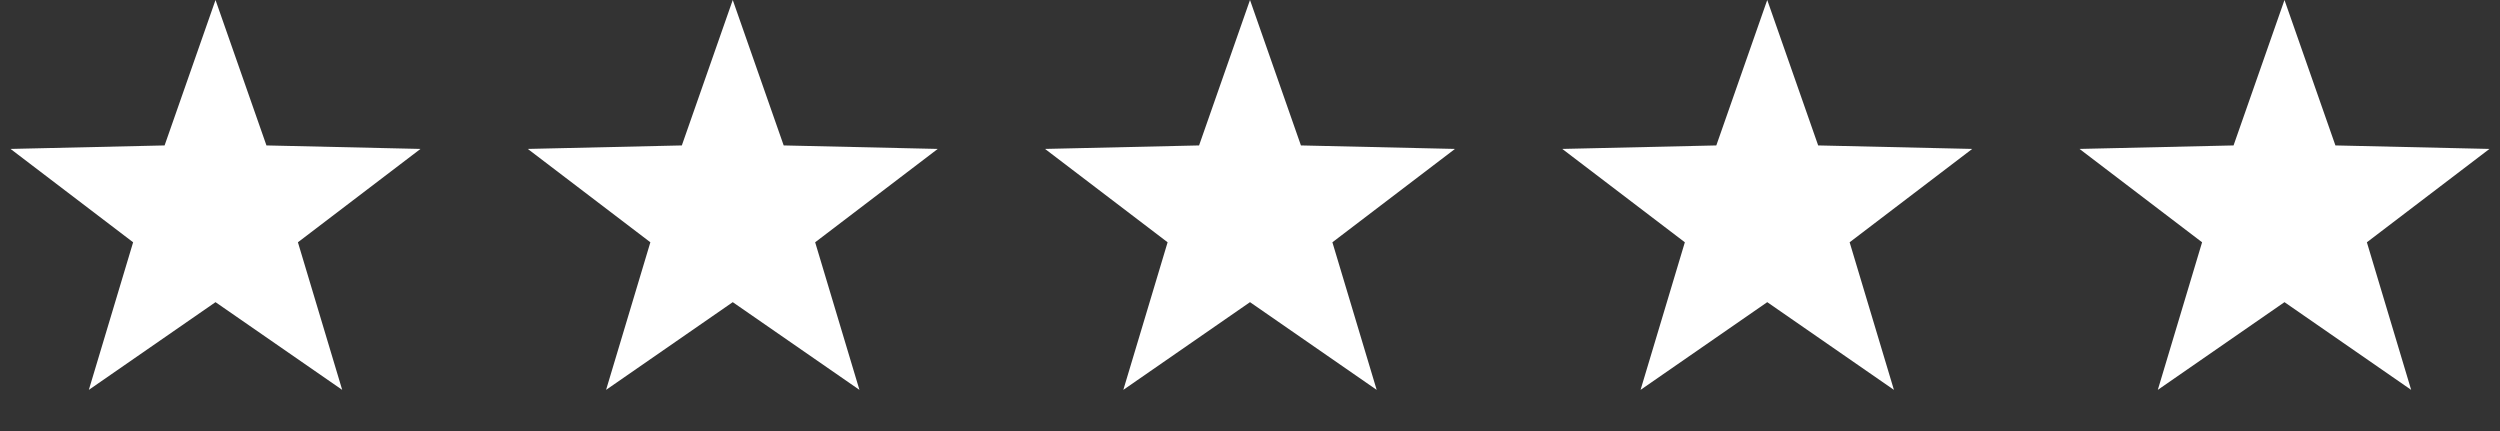
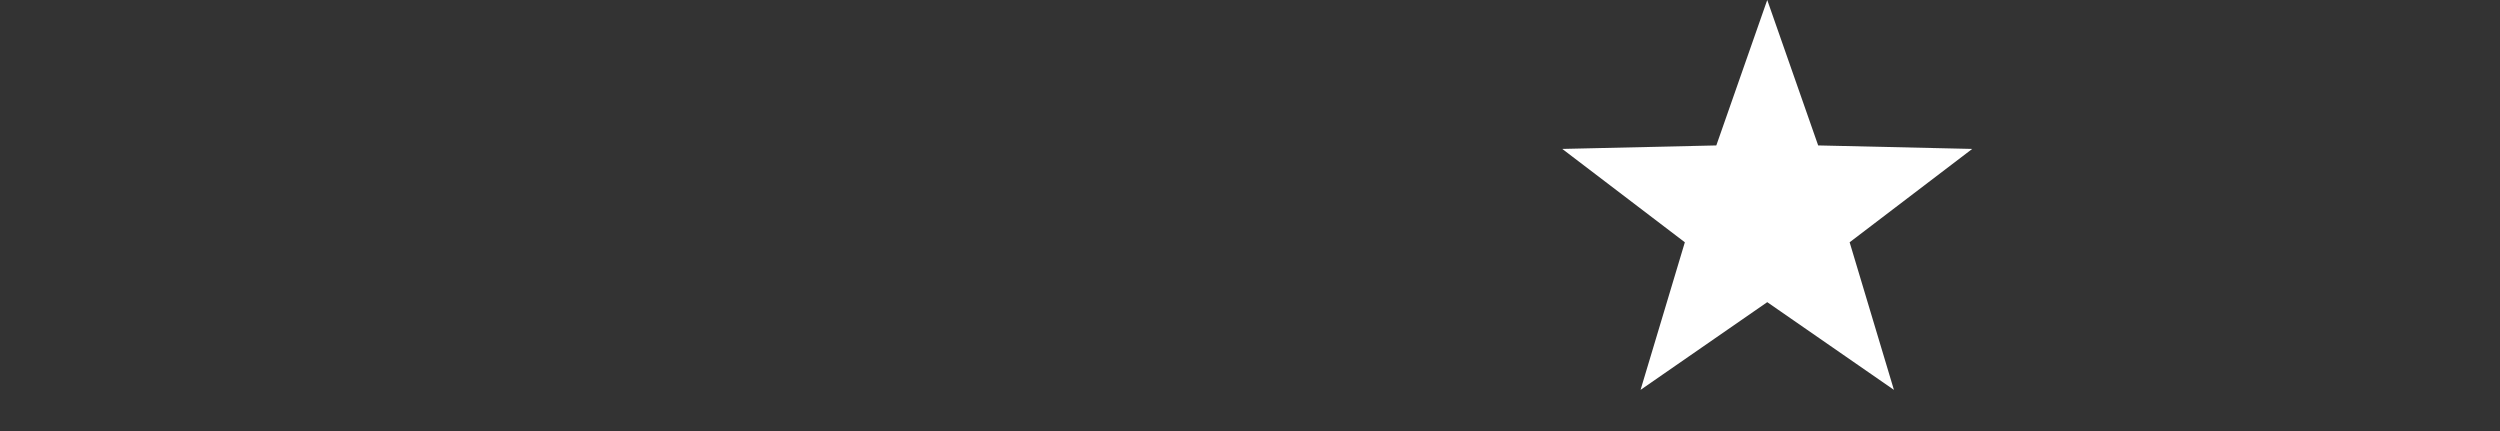
<svg xmlns="http://www.w3.org/2000/svg" width="116" height="20" viewBox="0 0 116 20" fill="none">
  <rect x="0" y="0" width="116" height="20" fill="#333333" stroke="none" />
-   <path d="M10 0L12.363 6.748L19.511 6.91L13.823 11.242L15.878 18.09L10 14.02L4.122 18.09L6.177 11.242L0.489 6.91L7.637 6.748L10 0Z" fill="white" />
-   <path d="M34 0L36.363 6.748L43.511 6.91L37.823 11.242L39.878 18.09L34 14.02L28.122 18.09L30.177 11.242L24.489 6.91L31.637 6.748L34 0Z" fill="white" />
-   <path d="M58 0L60.363 6.748L67.511 6.91L61.823 11.242L63.878 18.09L58 14.02L52.122 18.09L54.177 11.242L48.489 6.91L55.637 6.748L58 0Z" fill="white" />
  <path d="M82 0L84.363 6.748L91.511 6.91L85.823 11.242L87.878 18.09L82 14.02L76.122 18.09L78.177 11.242L72.489 6.91L79.637 6.748L82 0Z" fill="white" />
-   <path d="M106 0L108.363 6.748L115.511 6.91L109.823 11.242L111.878 18.09L106 14.02L100.122 18.09L102.177 11.242L96.489 6.91L103.637 6.748L106 0Z" fill="white" />
</svg>